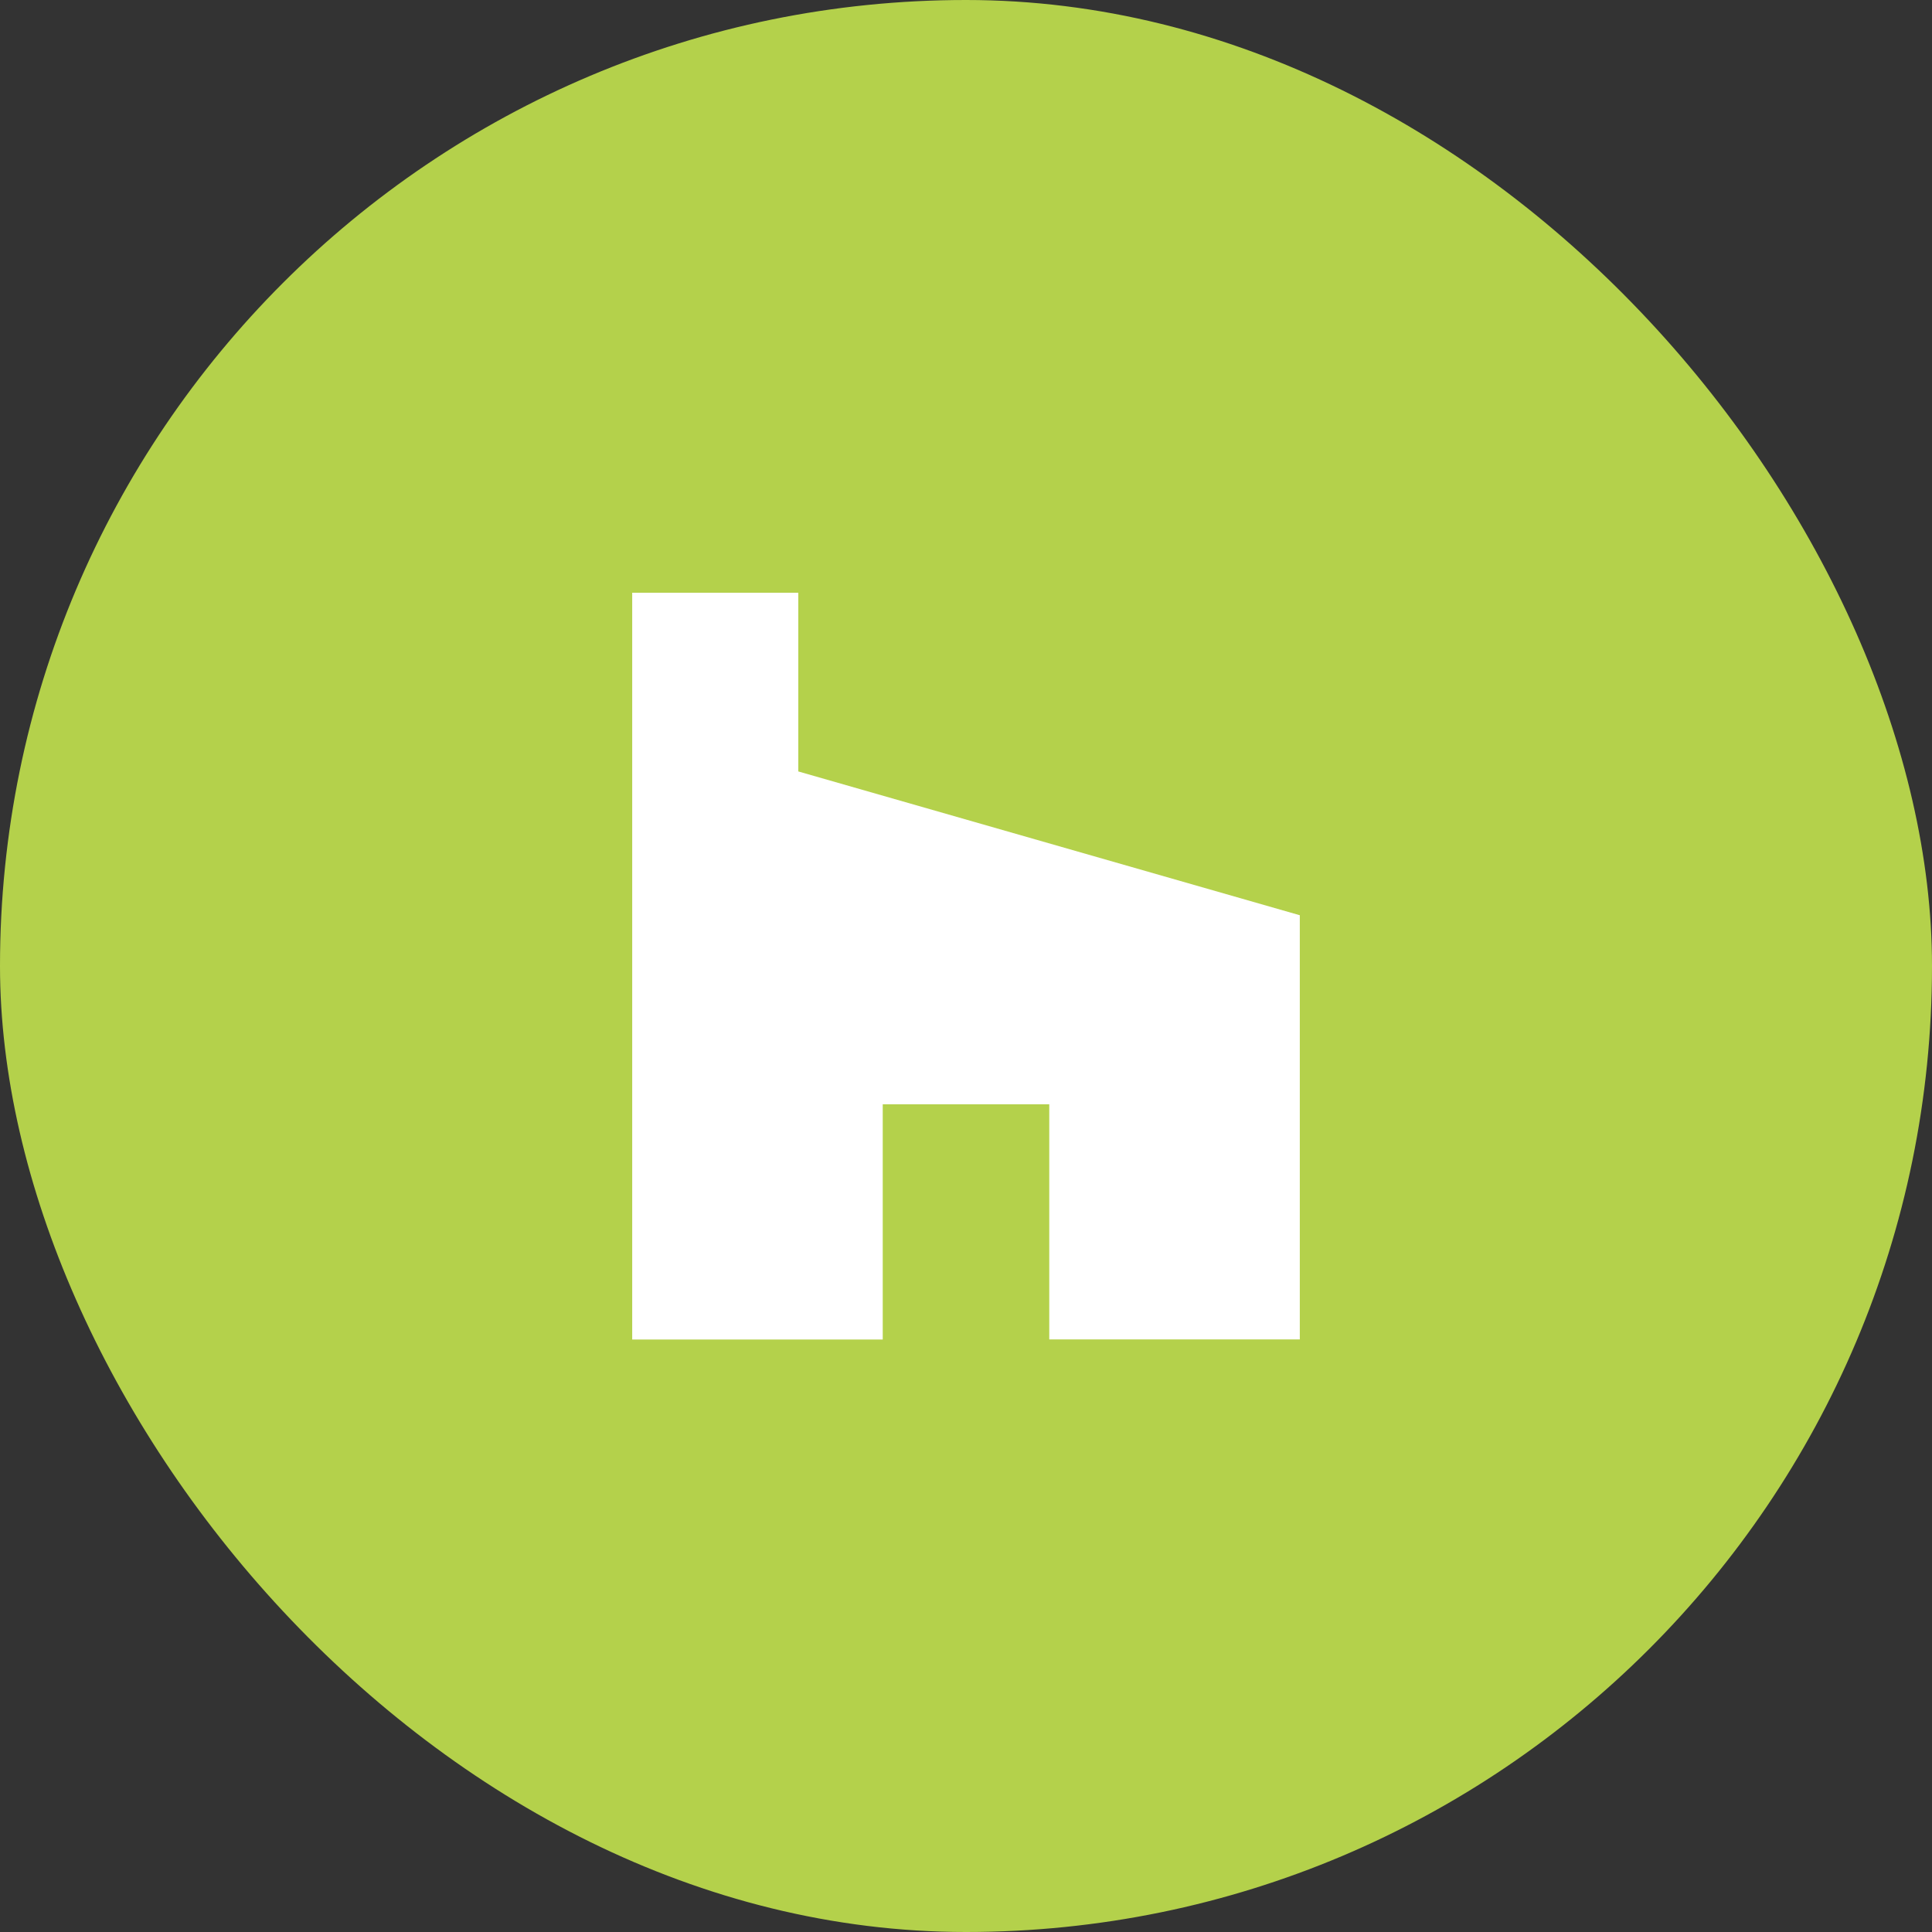
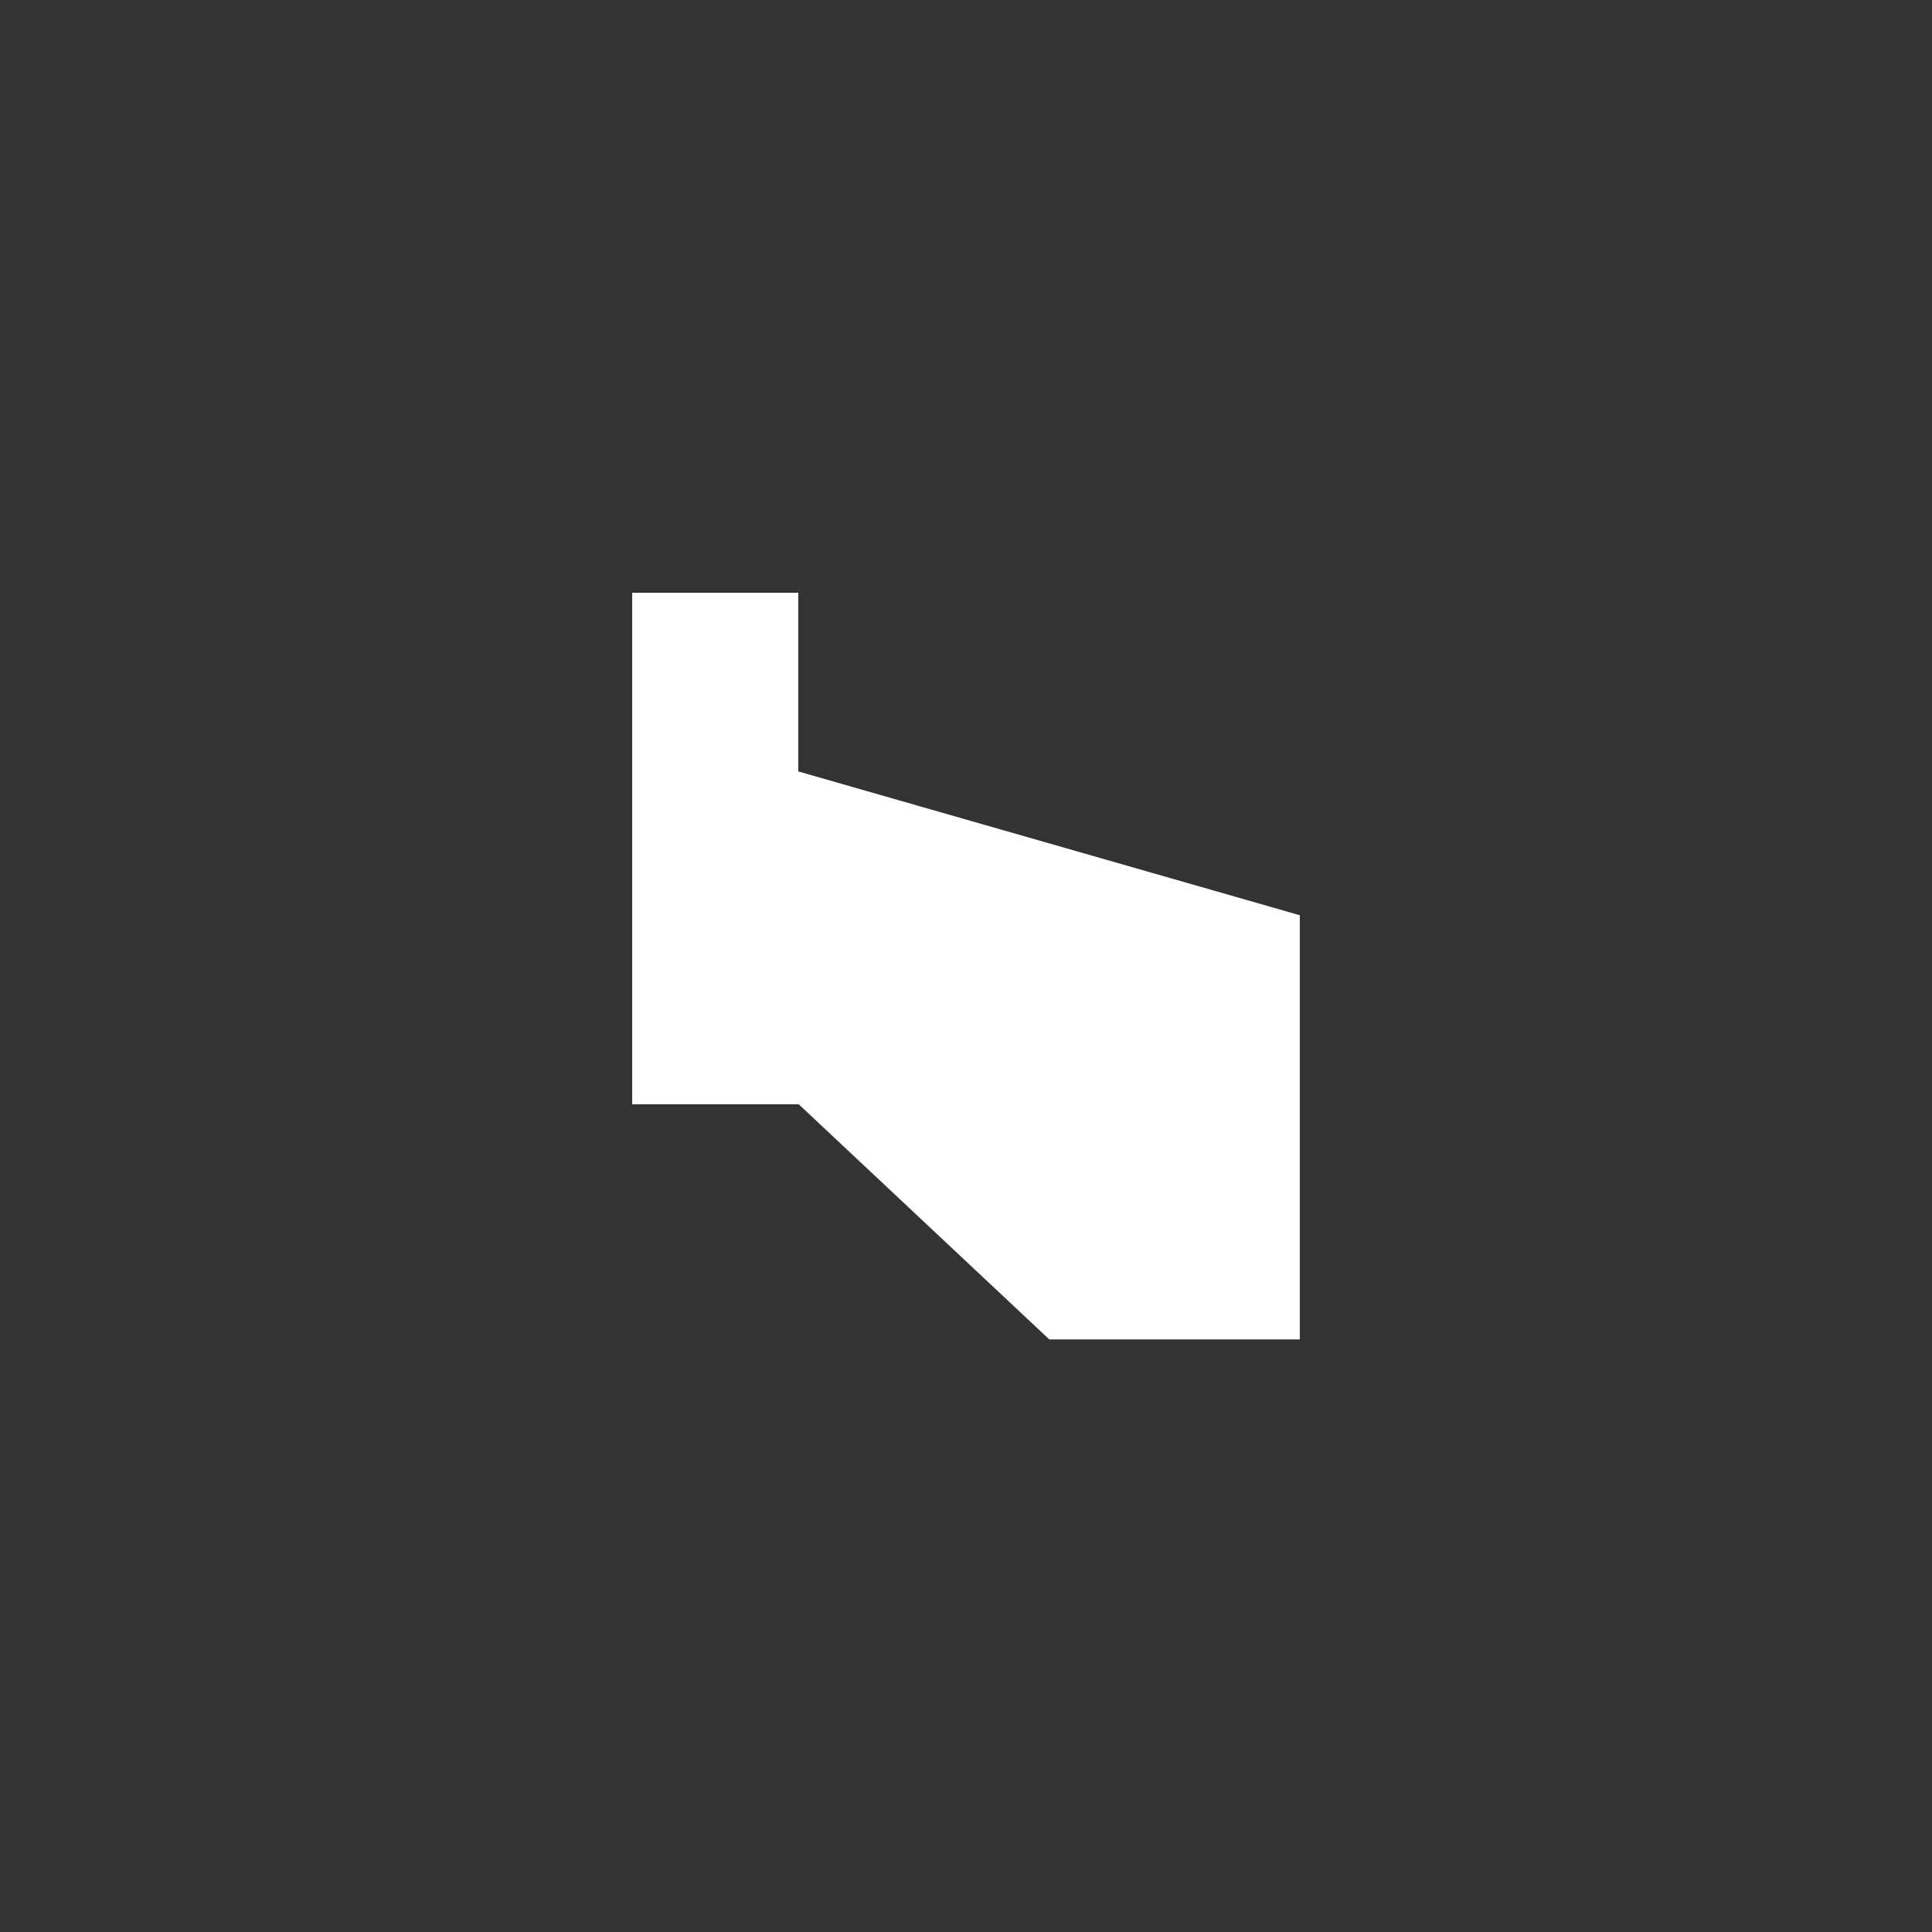
<svg xmlns="http://www.w3.org/2000/svg" width="40" height="40" viewBox="0 0 40 40">
  <rect x="0" y="0" width="40" height="40" fill="#333333" stroke="none" />
  <g transform="translate(-283.261 -716.03)">
    <g transform="translate(283.261 716.03)">
-       <rect width="40" height="40" rx="20" fill="#b4d14b" />
-     </g>
-     <path d="M308.257,746.828h5.187v-8.782l-10.383-2.977v-3.7h-3.439v15.461h5.187V741.96h3.448Z" transform="translate(-3.272 -3.067)" fill="#fff" />
+       </g>
+     <path d="M308.257,746.828h5.187v-8.782l-10.383-2.977v-3.7h-3.439v15.461V741.96h3.448Z" transform="translate(-3.272 -3.067)" fill="#fff" />
  </g>
</svg>